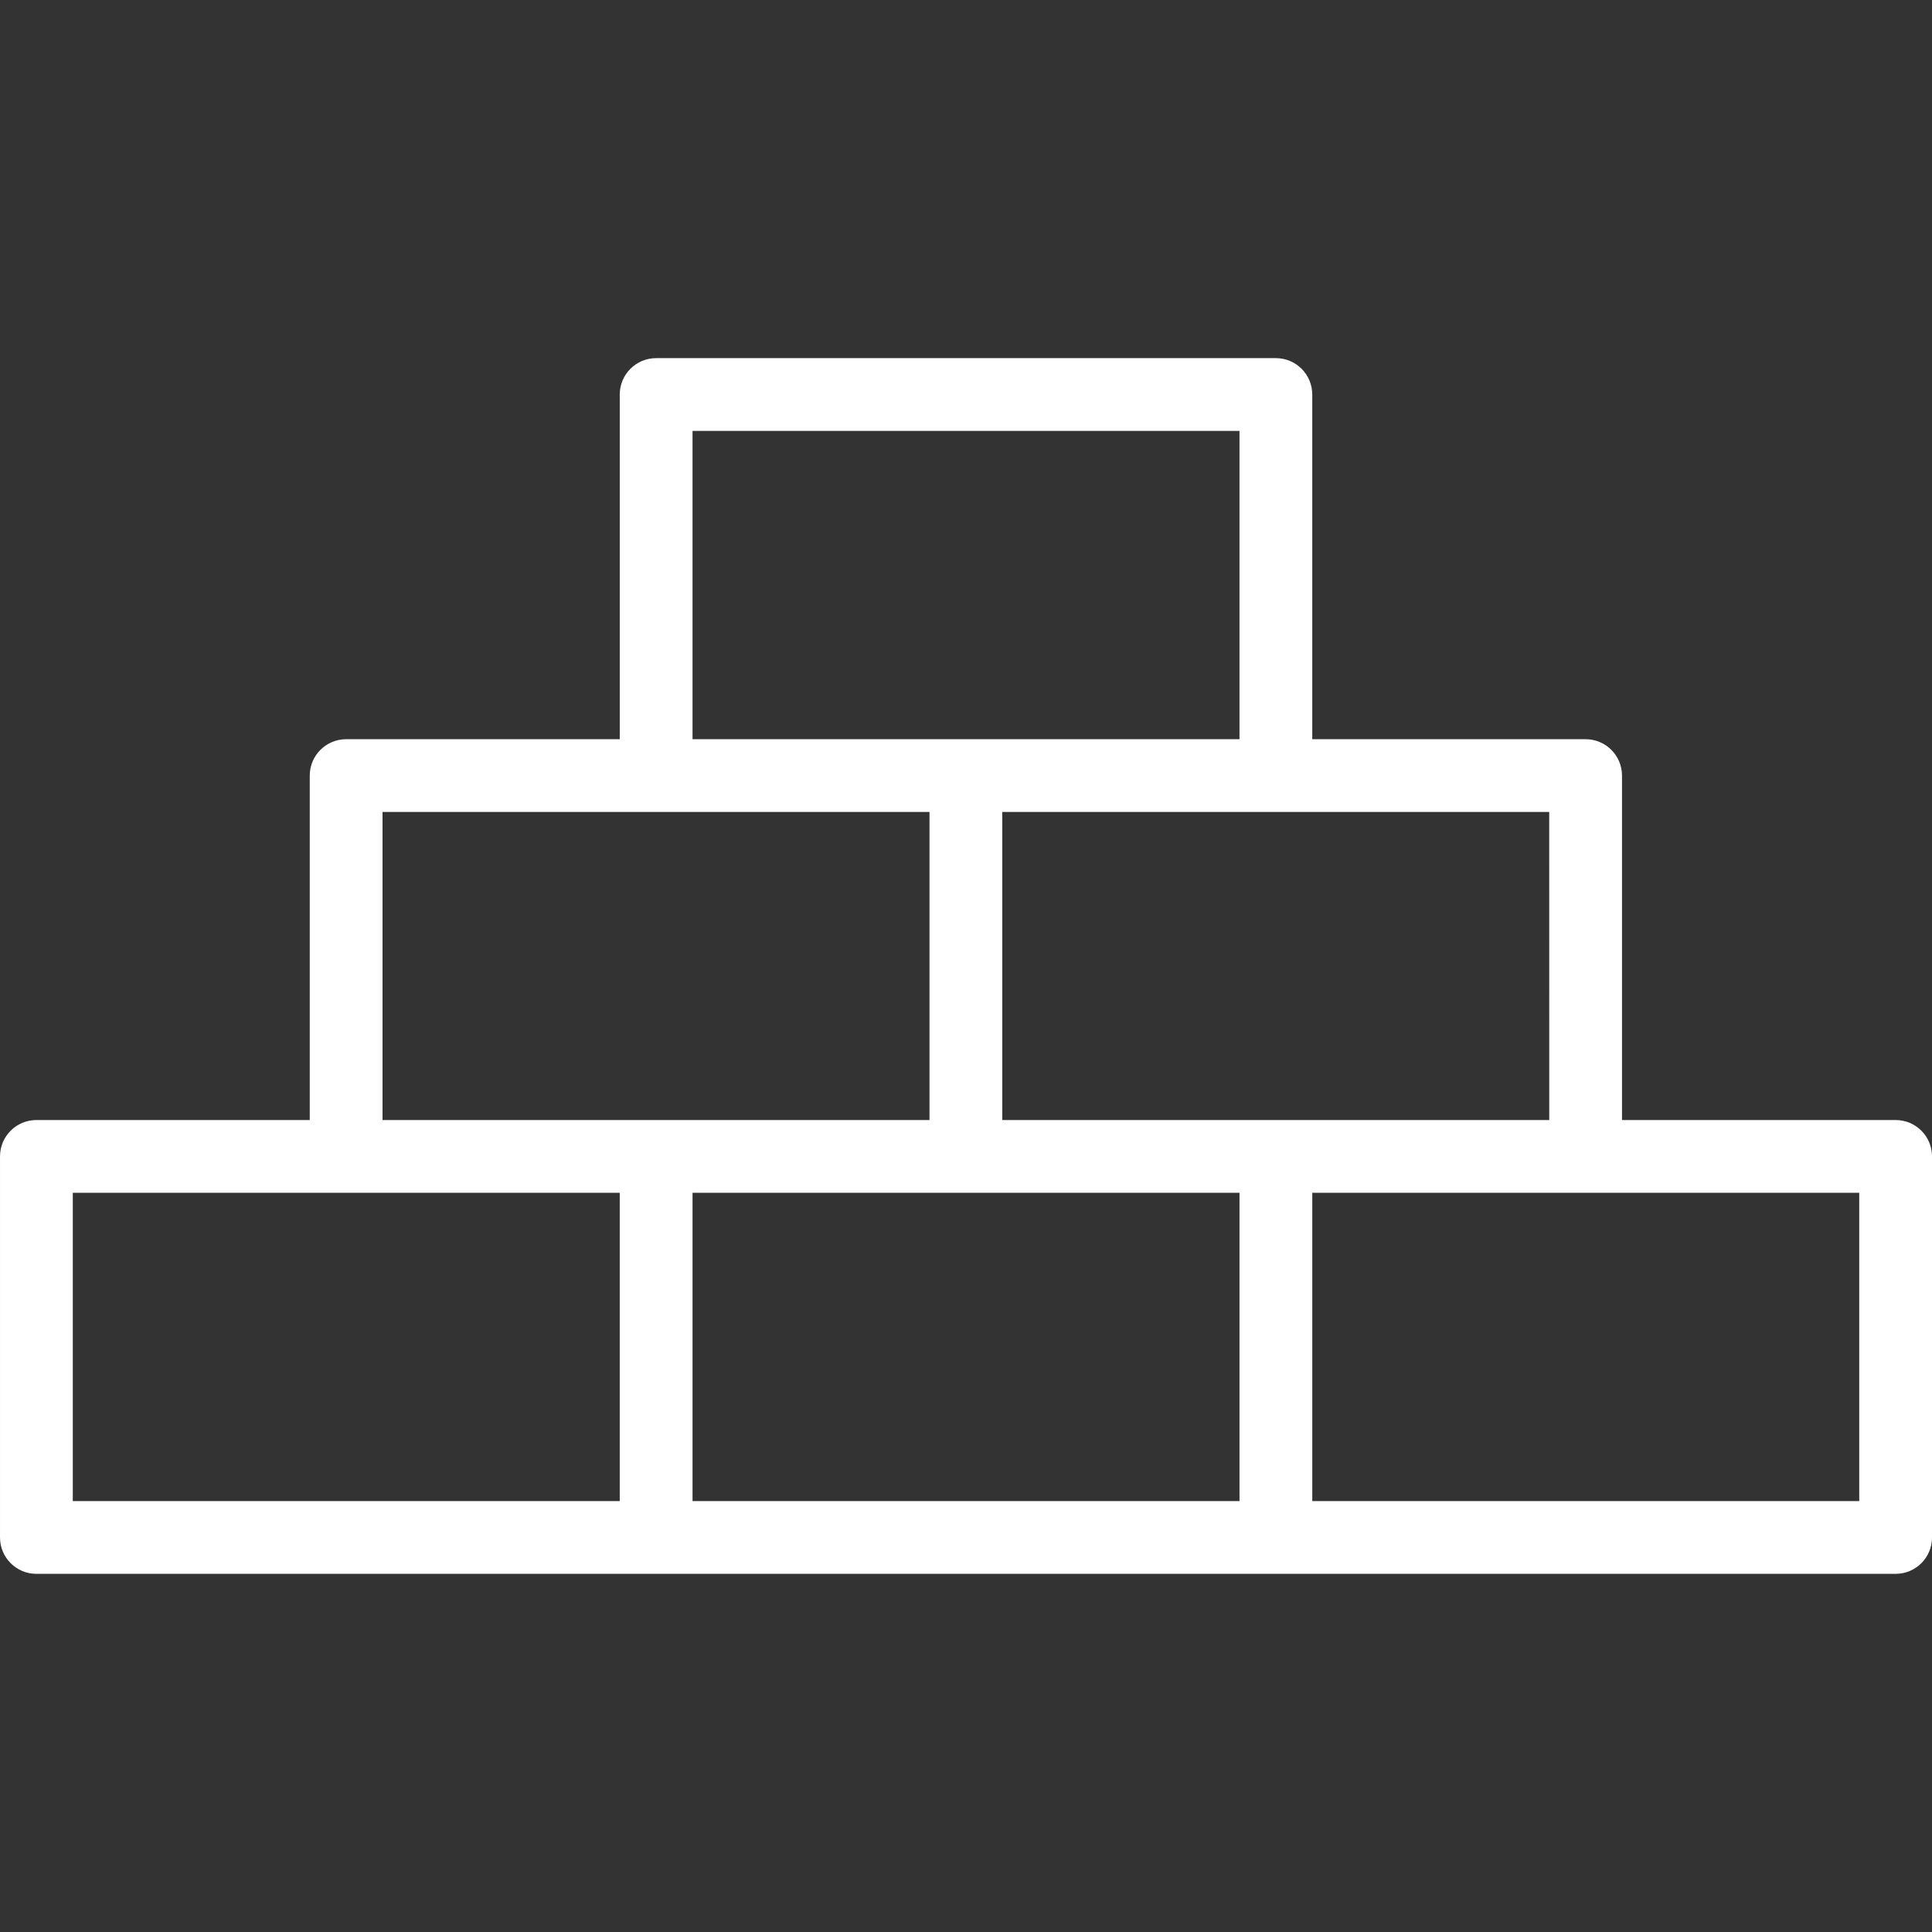
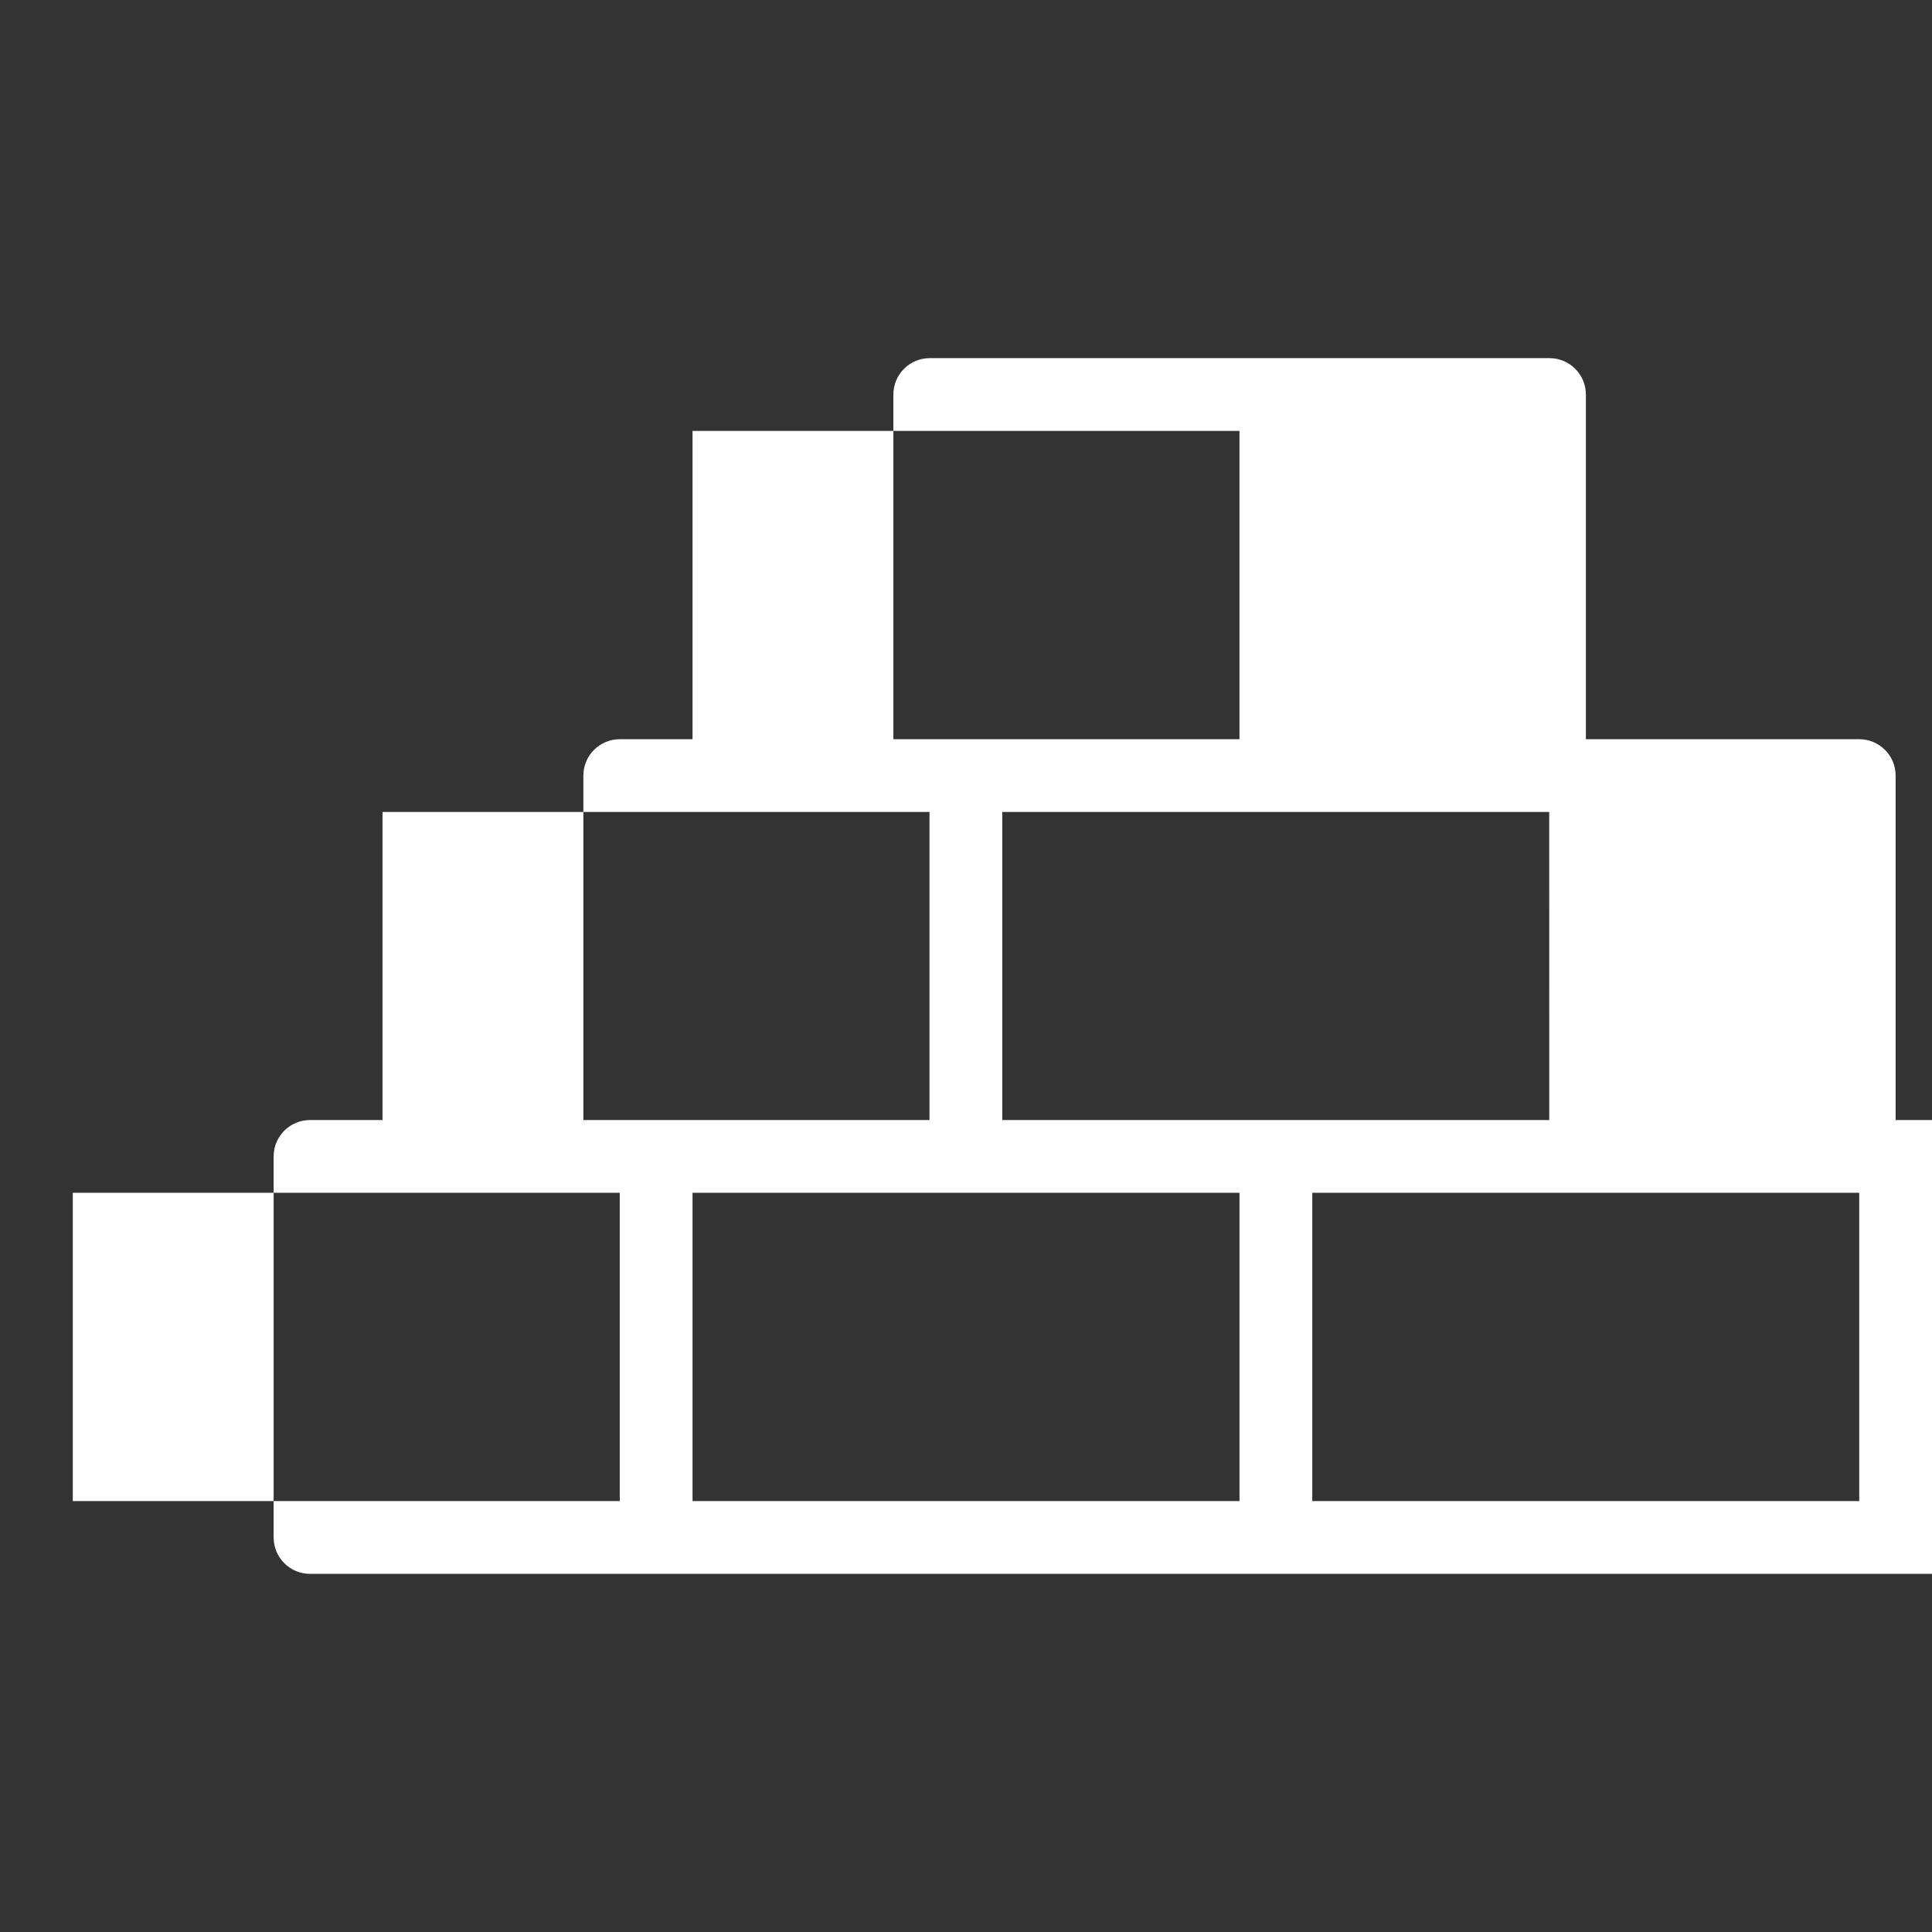
<svg xmlns="http://www.w3.org/2000/svg" width="512pt" height="512pt" version="1.1" viewBox="0 0 512 512">
  <rect x="0" y="0" width="512" height="512" fill="#333333" stroke="none" />
-   <path d="m502.36 296.82h-72.512v-91.281c0-5.324-4.316-9.641-9.641-9.641h-72.445v-91.344c0-5.328-4.316-9.645-9.641-9.645h-164.24c-5.324 0-9.641 4.316-9.641 9.645v91.344h-72.508c-5.328 0-9.645 4.316-9.645 9.641v91.281h-72.445c-5.324 0-9.641 4.316-9.641 9.641v100.98c0 5.328 4.316 9.645 9.641 9.645h492.72c5.324 0 9.641-4.316 9.641-9.645v-100.98c0-5.324-4.316-9.641-9.641-9.641zm-91.793 0h-144.96v-81.641h144.95zm-227.04-182.62h144.95v81.703h-144.95zm-82.152 100.98h144.95v81.637l-144.95 0.004zm-82.086 100.92h144.95v81.703h-144.95zm164.24 0h144.95v81.703h-144.95zm309.19 81.703h-144.95v-81.703h144.95z" fill="#fff" />
+   <path d="m502.36 296.82v-91.281c0-5.324-4.316-9.641-9.641-9.641h-72.445v-91.344c0-5.328-4.316-9.645-9.641-9.645h-164.24c-5.324 0-9.641 4.316-9.641 9.645v91.344h-72.508c-5.328 0-9.645 4.316-9.645 9.641v91.281h-72.445c-5.324 0-9.641 4.316-9.641 9.641v100.98c0 5.328 4.316 9.645 9.641 9.645h492.72c5.324 0 9.641-4.316 9.641-9.645v-100.98c0-5.324-4.316-9.641-9.641-9.641zm-91.793 0h-144.96v-81.641h144.95zm-227.04-182.62h144.95v81.703h-144.95zm-82.152 100.98h144.95v81.637l-144.95 0.004zm-82.086 100.92h144.95v81.703h-144.95zm164.24 0h144.95v81.703h-144.95zm309.19 81.703h-144.95v-81.703h144.95z" fill="#fff" />
</svg>